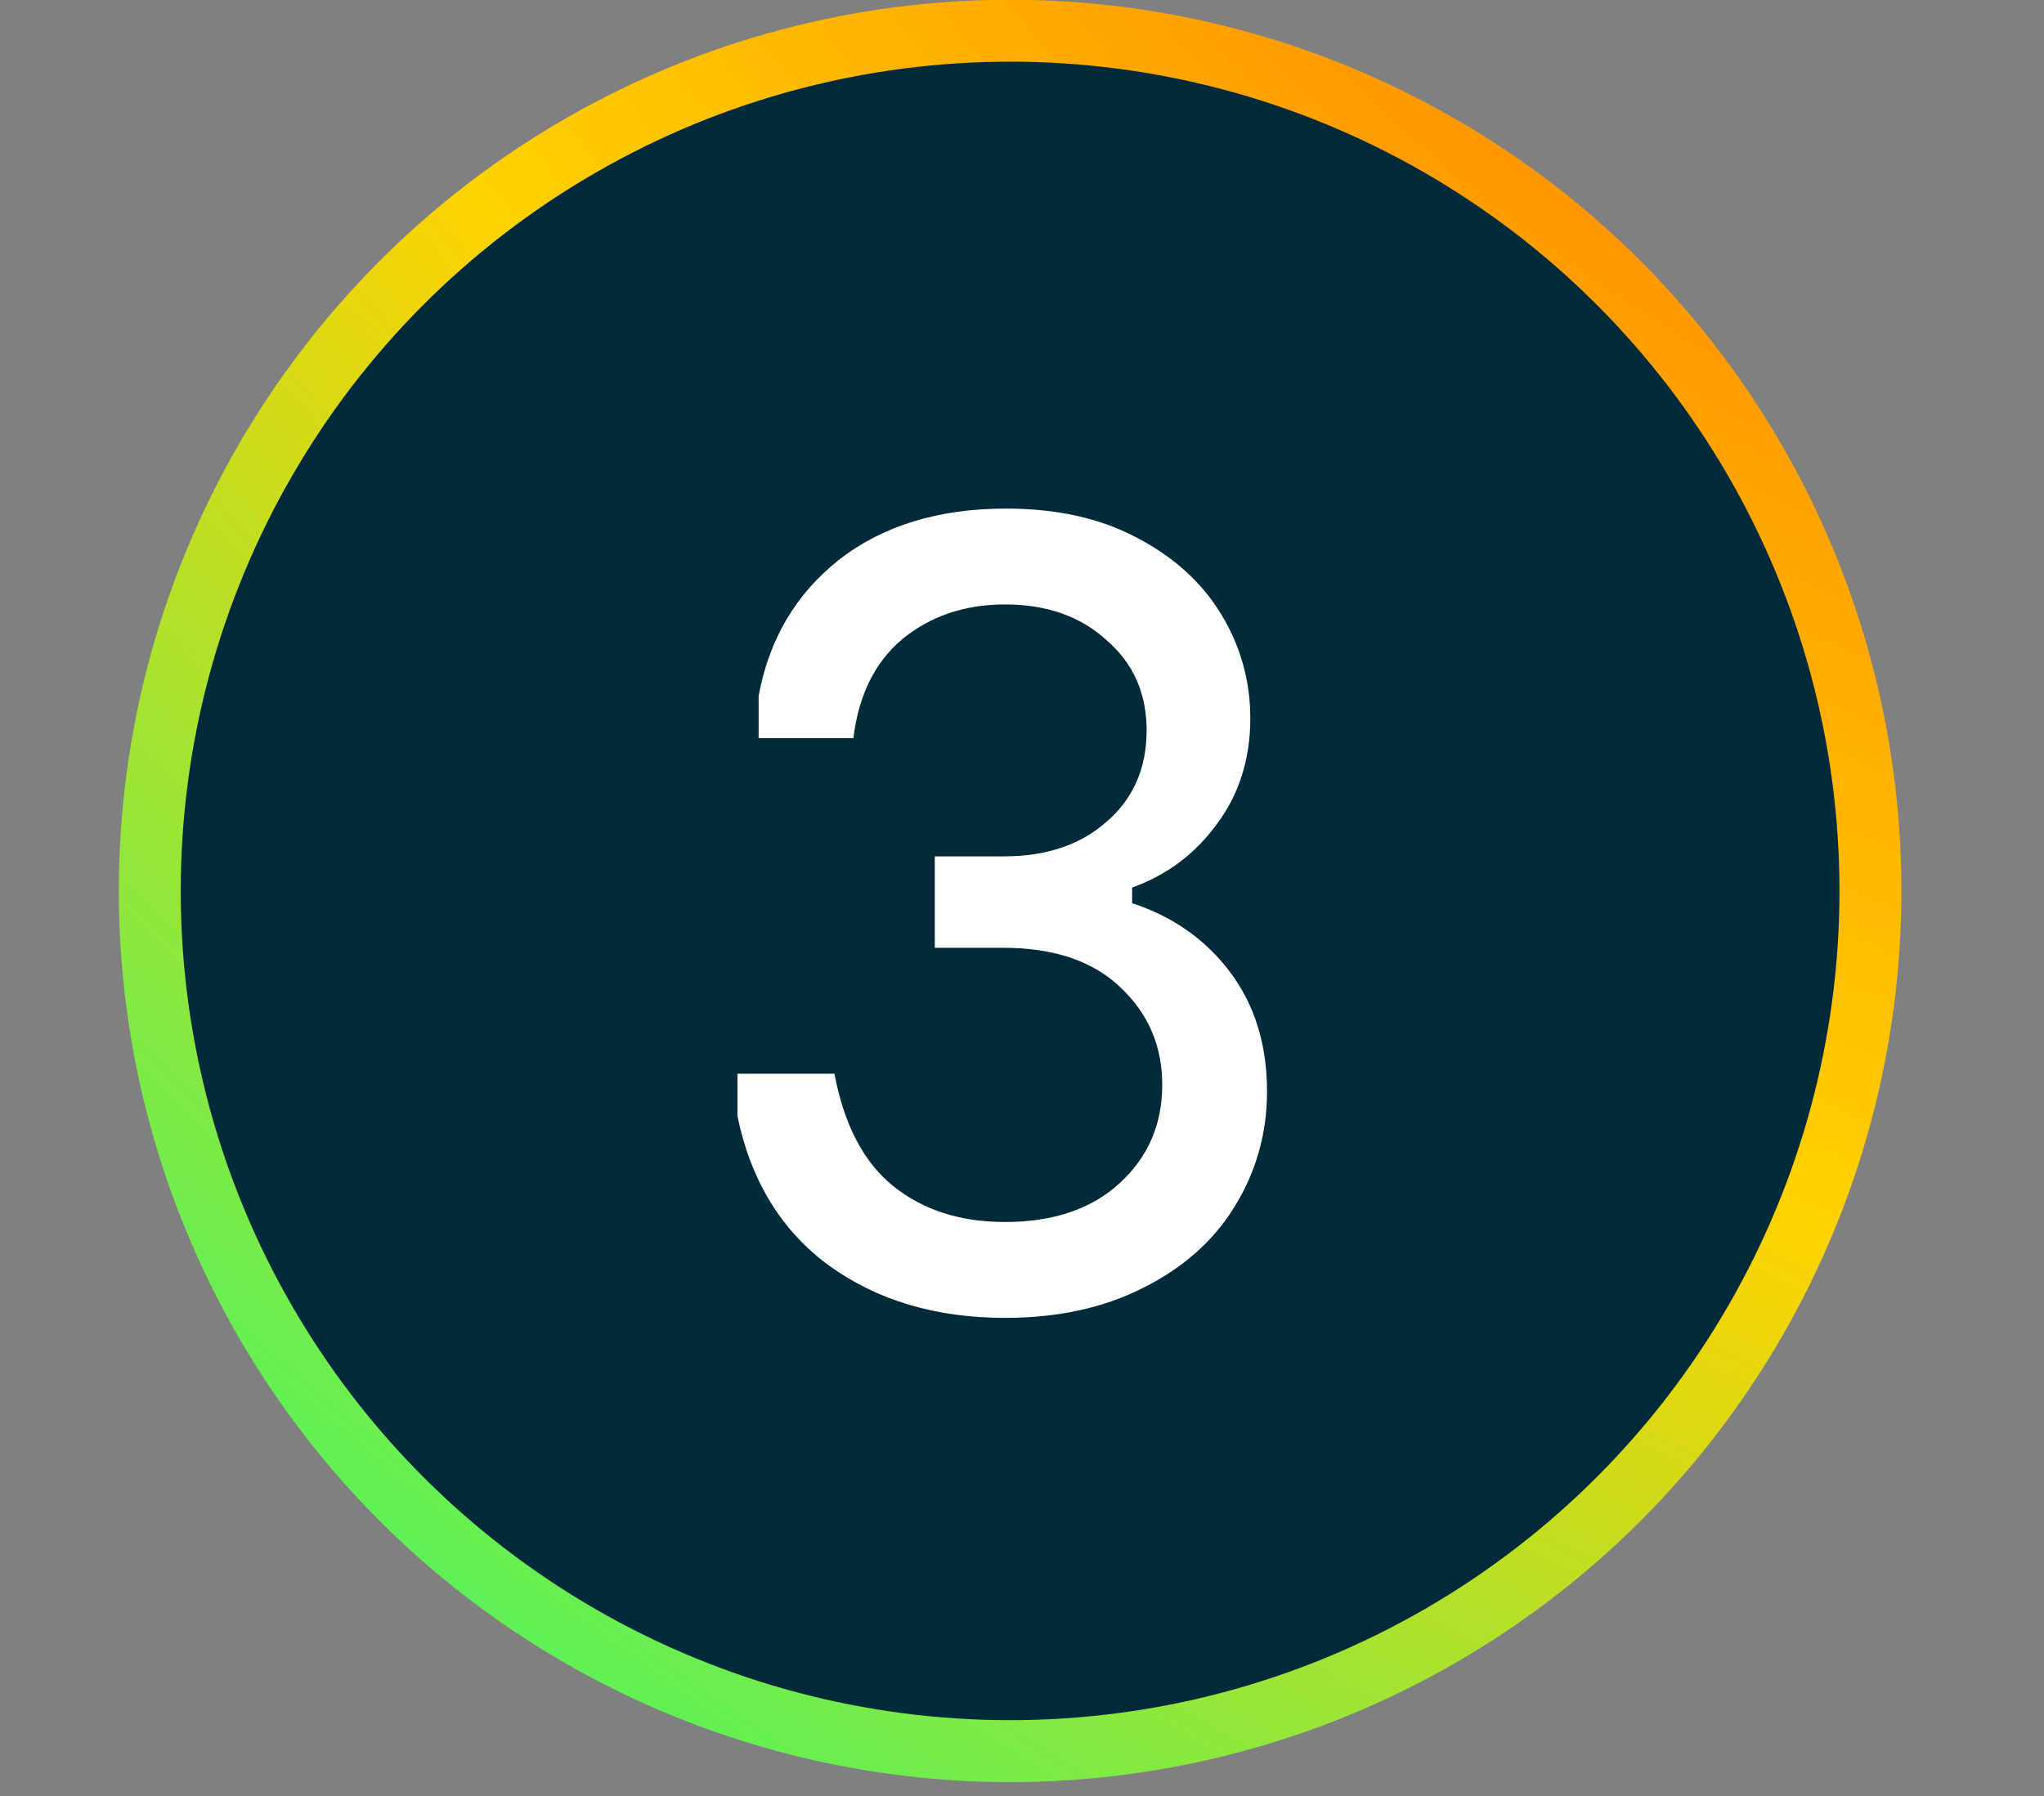
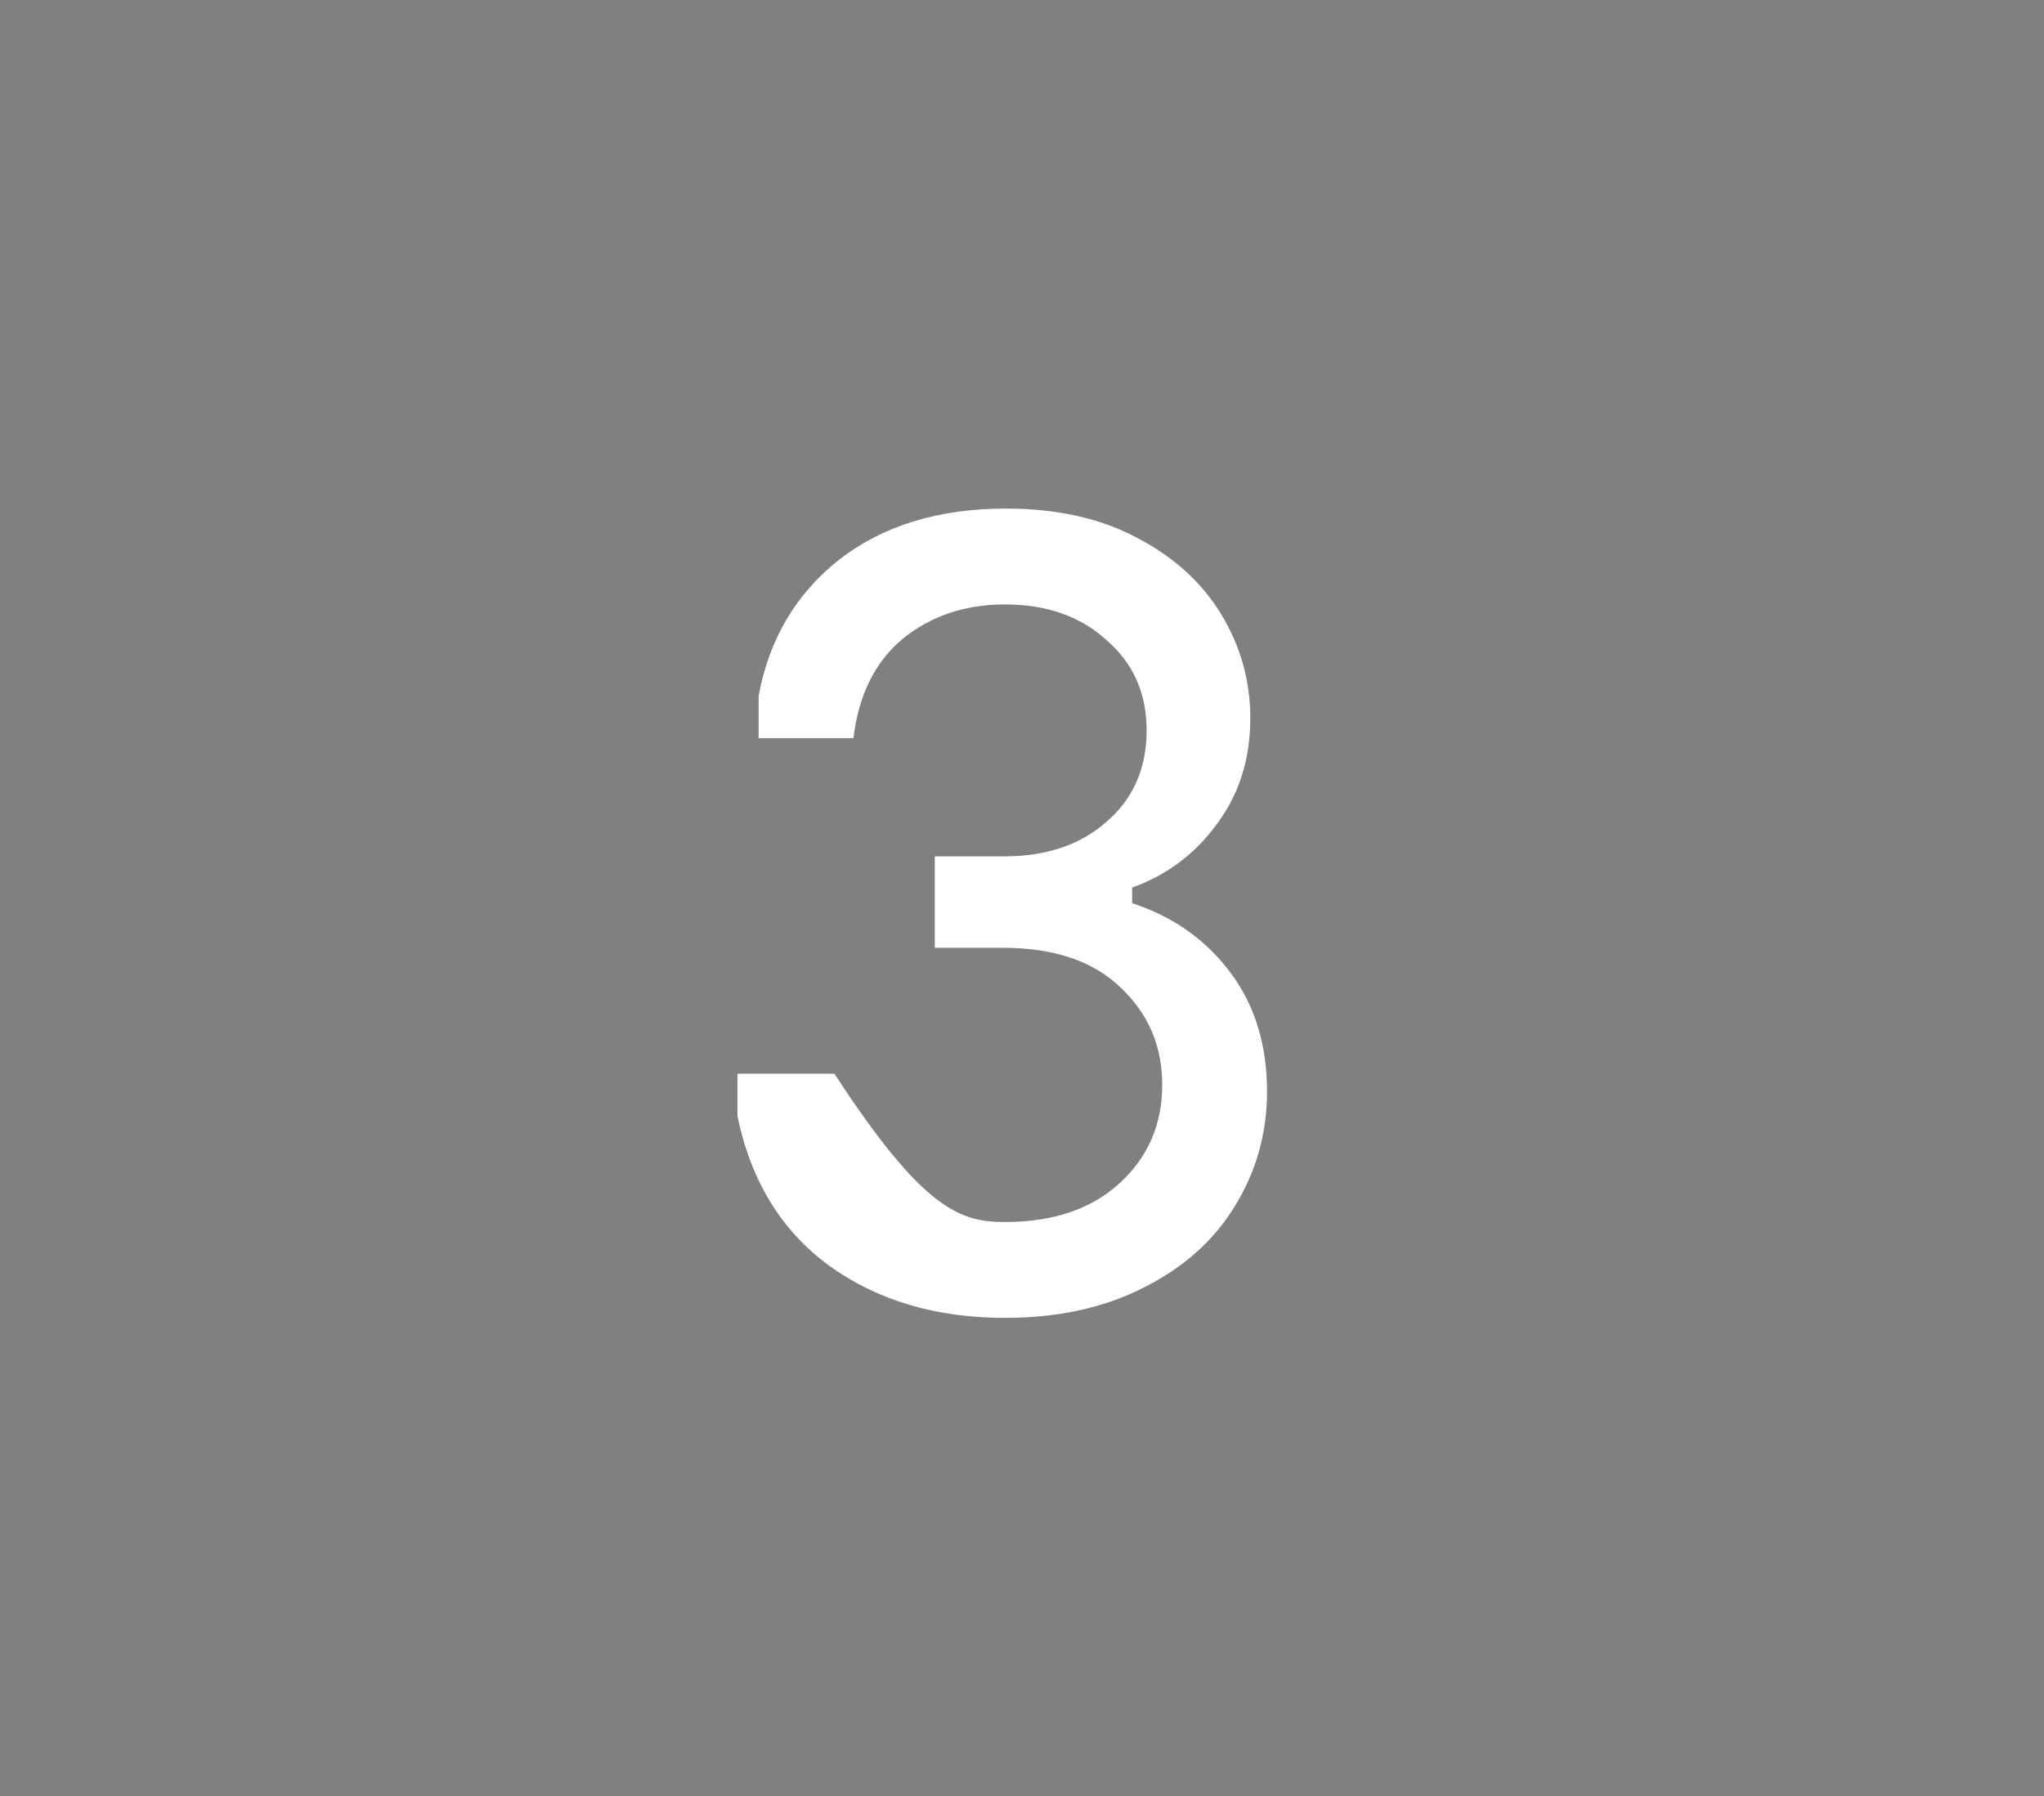
<svg xmlns="http://www.w3.org/2000/svg" width="33" height="29" viewBox="0 0 33 29" fill="none">
  <rect x="0" y="0" width="33" height="29" fill="#808080" stroke="none" />
-   <circle cx="16.308" cy="14.386" r="13.89" fill="#012B3A" stroke="url(#paint0_radial_17008_2020)" />
-   <path d="M13.472 17.338C13.628 18.166 13.946 18.772 14.426 19.156C14.906 19.54 15.506 19.732 16.226 19.732C17.006 19.732 17.624 19.522 18.08 19.102C18.536 18.682 18.764 18.154 18.764 17.518C18.764 16.894 18.542 16.372 18.098 15.952C17.654 15.52 17.018 15.304 16.19 15.304H15.092V13.828H16.208C16.892 13.828 17.444 13.642 17.864 13.27C18.296 12.898 18.512 12.406 18.512 11.794C18.512 11.194 18.296 10.708 17.864 10.336C17.444 9.952 16.898 9.76 16.226 9.76C15.578 9.76 15.026 9.946 14.57 10.318C14.126 10.69 13.862 11.224 13.778 11.92H12.248V11.236C12.416 10.324 12.848 9.592 13.544 9.04C14.252 8.488 15.152 8.212 16.244 8.212C17.06 8.212 17.762 8.368 18.35 8.68C18.95 8.992 19.406 9.406 19.718 9.922C20.03 10.438 20.186 10.996 20.186 11.596C20.186 12.256 20.006 12.826 19.646 13.306C19.298 13.786 18.842 14.128 18.278 14.332V14.584C18.938 14.8 19.466 15.172 19.862 15.7C20.258 16.228 20.456 16.87 20.456 17.626C20.456 18.298 20.282 18.916 19.934 19.48C19.598 20.032 19.106 20.47 18.458 20.794C17.822 21.118 17.078 21.28 16.226 21.28C15.11 21.28 14.162 20.998 13.382 20.434C12.614 19.87 12.122 19.066 11.906 18.022V17.338H13.472Z" fill="white" />
+   <path d="M13.472 17.338C14.906 19.54 15.506 19.732 16.226 19.732C17.006 19.732 17.624 19.522 18.08 19.102C18.536 18.682 18.764 18.154 18.764 17.518C18.764 16.894 18.542 16.372 18.098 15.952C17.654 15.52 17.018 15.304 16.19 15.304H15.092V13.828H16.208C16.892 13.828 17.444 13.642 17.864 13.27C18.296 12.898 18.512 12.406 18.512 11.794C18.512 11.194 18.296 10.708 17.864 10.336C17.444 9.952 16.898 9.76 16.226 9.76C15.578 9.76 15.026 9.946 14.57 10.318C14.126 10.69 13.862 11.224 13.778 11.92H12.248V11.236C12.416 10.324 12.848 9.592 13.544 9.04C14.252 8.488 15.152 8.212 16.244 8.212C17.06 8.212 17.762 8.368 18.35 8.68C18.95 8.992 19.406 9.406 19.718 9.922C20.03 10.438 20.186 10.996 20.186 11.596C20.186 12.256 20.006 12.826 19.646 13.306C19.298 13.786 18.842 14.128 18.278 14.332V14.584C18.938 14.8 19.466 15.172 19.862 15.7C20.258 16.228 20.456 16.87 20.456 17.626C20.456 18.298 20.282 18.916 19.934 19.48C19.598 20.032 19.106 20.47 18.458 20.794C17.822 21.118 17.078 21.28 16.226 21.28C15.11 21.28 14.162 20.998 13.382 20.434C12.614 19.87 12.122 19.066 11.906 18.022V17.338H13.472Z" fill="white" />
  <defs>
    <radialGradient id="paint0_radial_17008_2020" cx="0" cy="0" r="1" gradientUnits="userSpaceOnUse" gradientTransform="translate(31.59 -6.106) rotate(128.122) scale(47.235 75.39)">
      <stop stop-color="#FF5F00" />
      <stop offset="0.5" stop-color="#FFD200" />
      <stop offset="1" stop-color="#12FF80" />
    </radialGradient>
  </defs>
</svg>